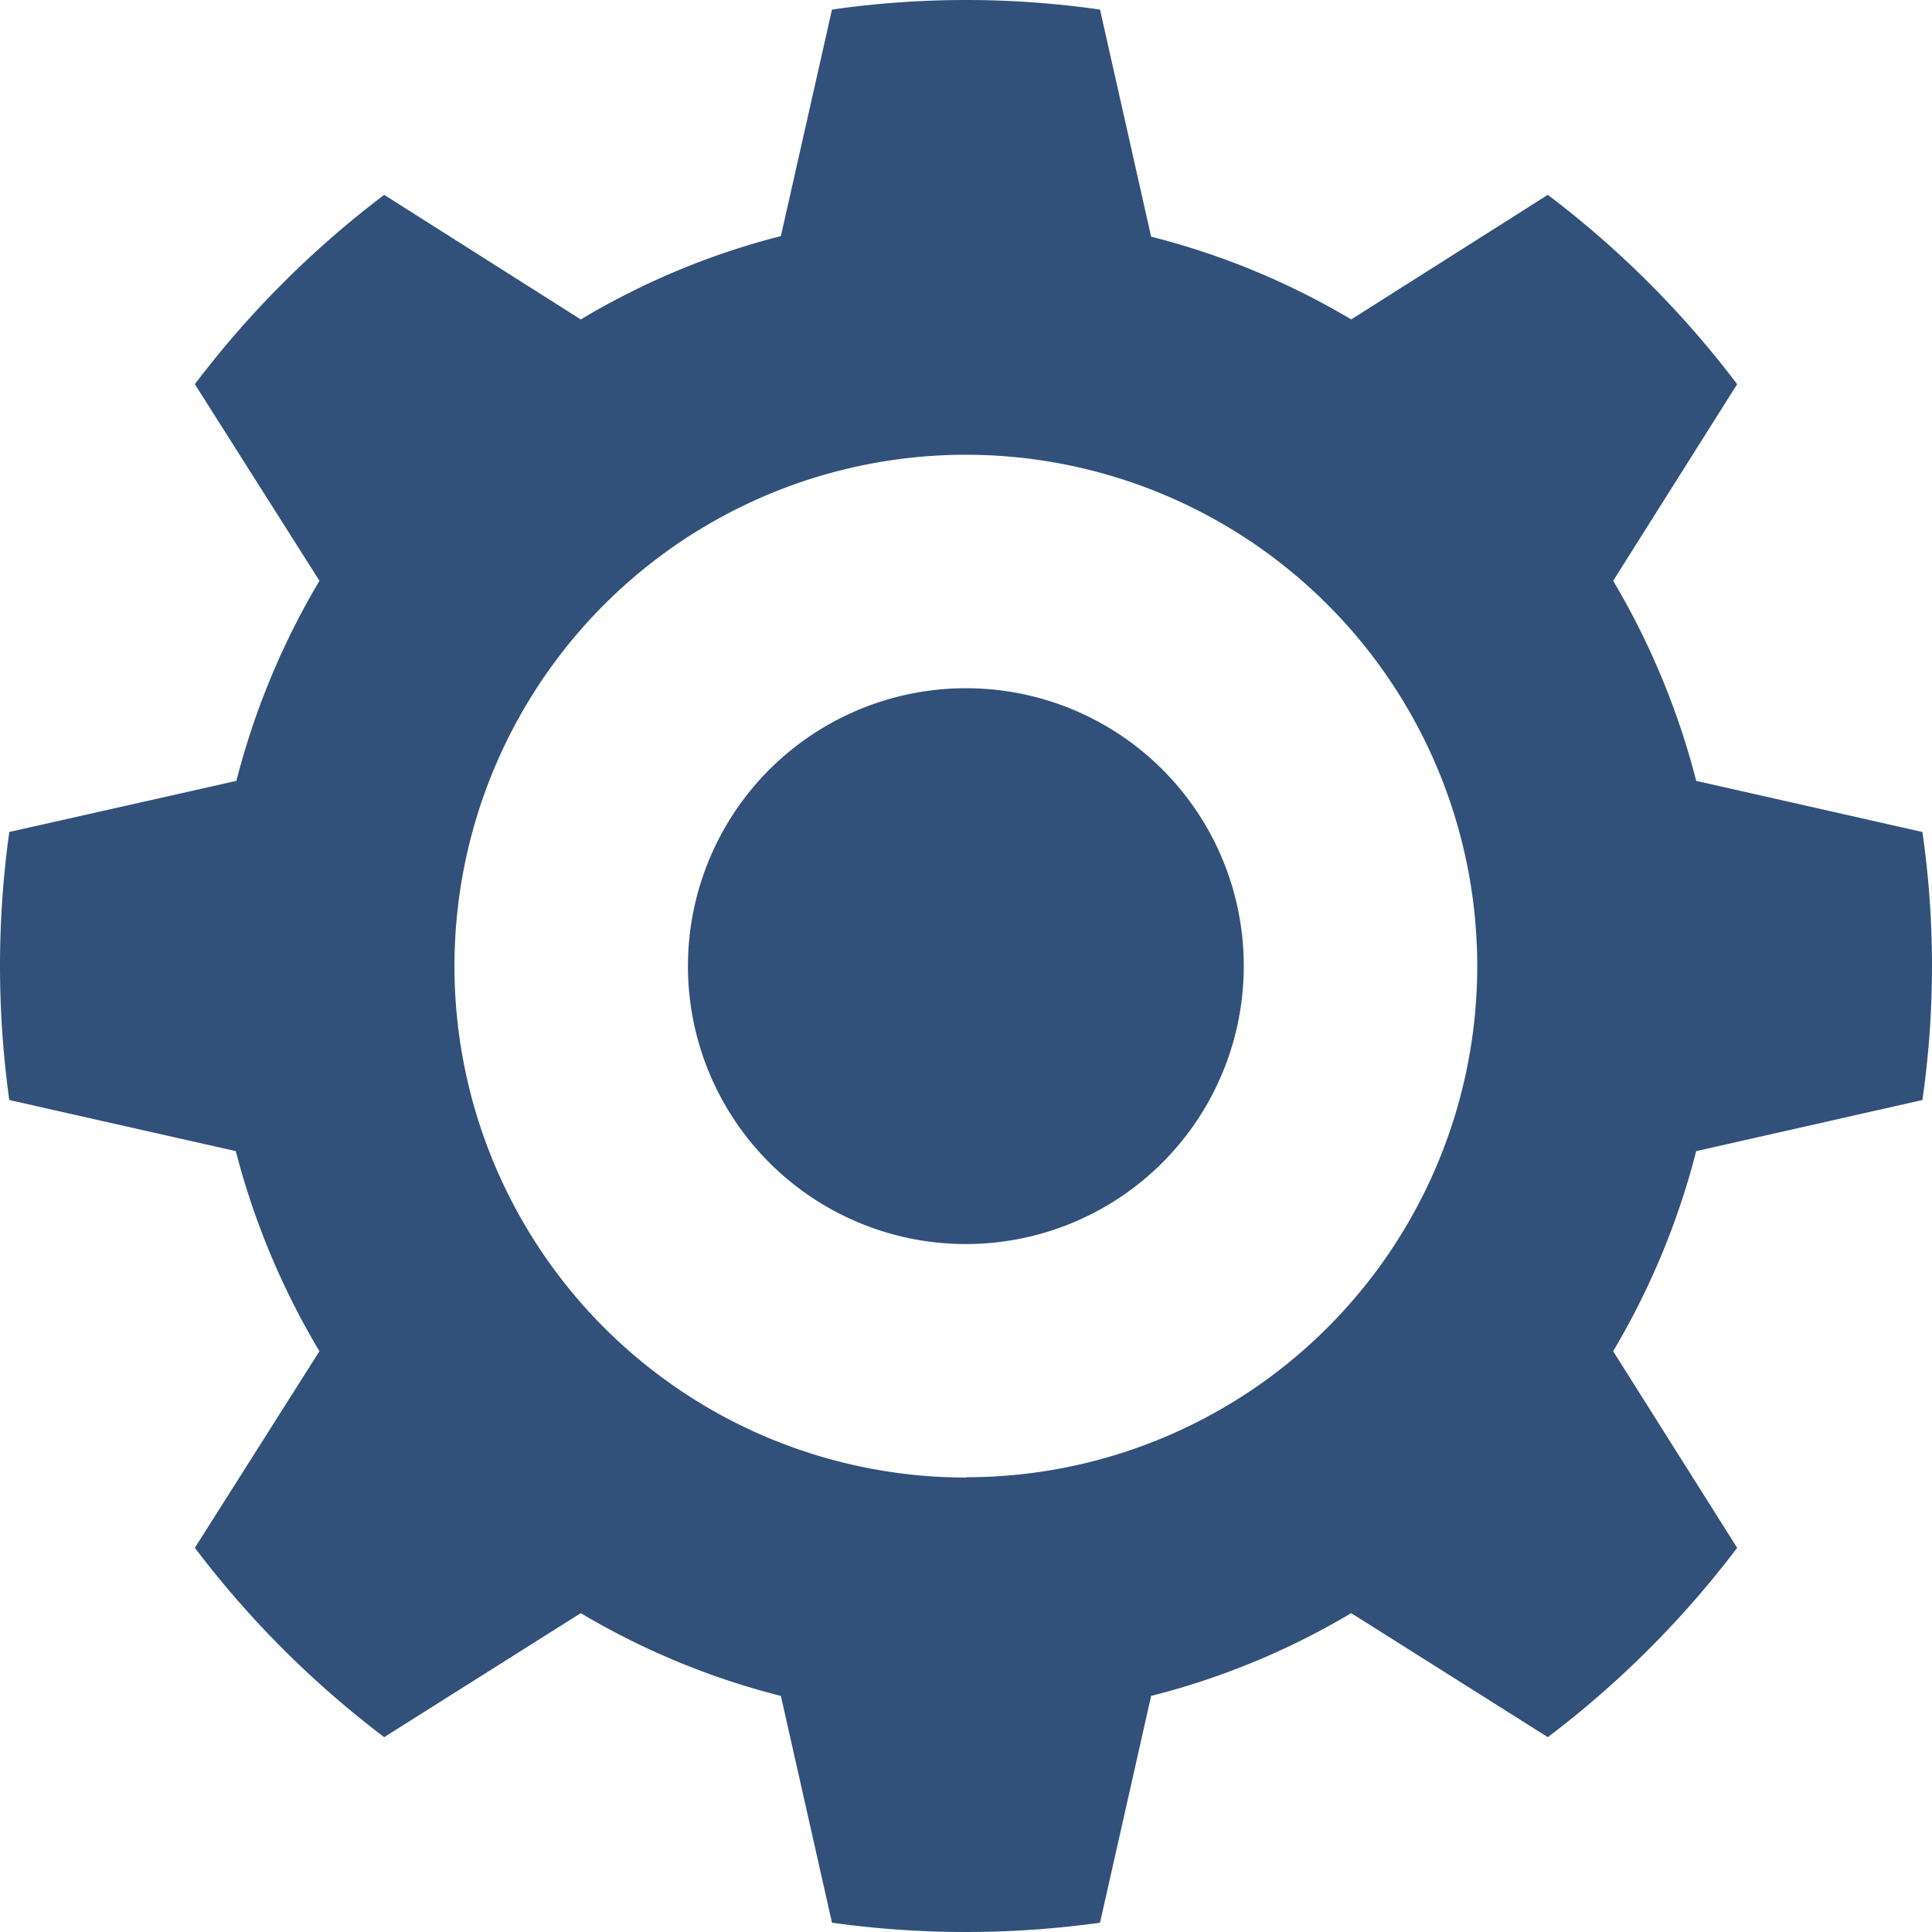
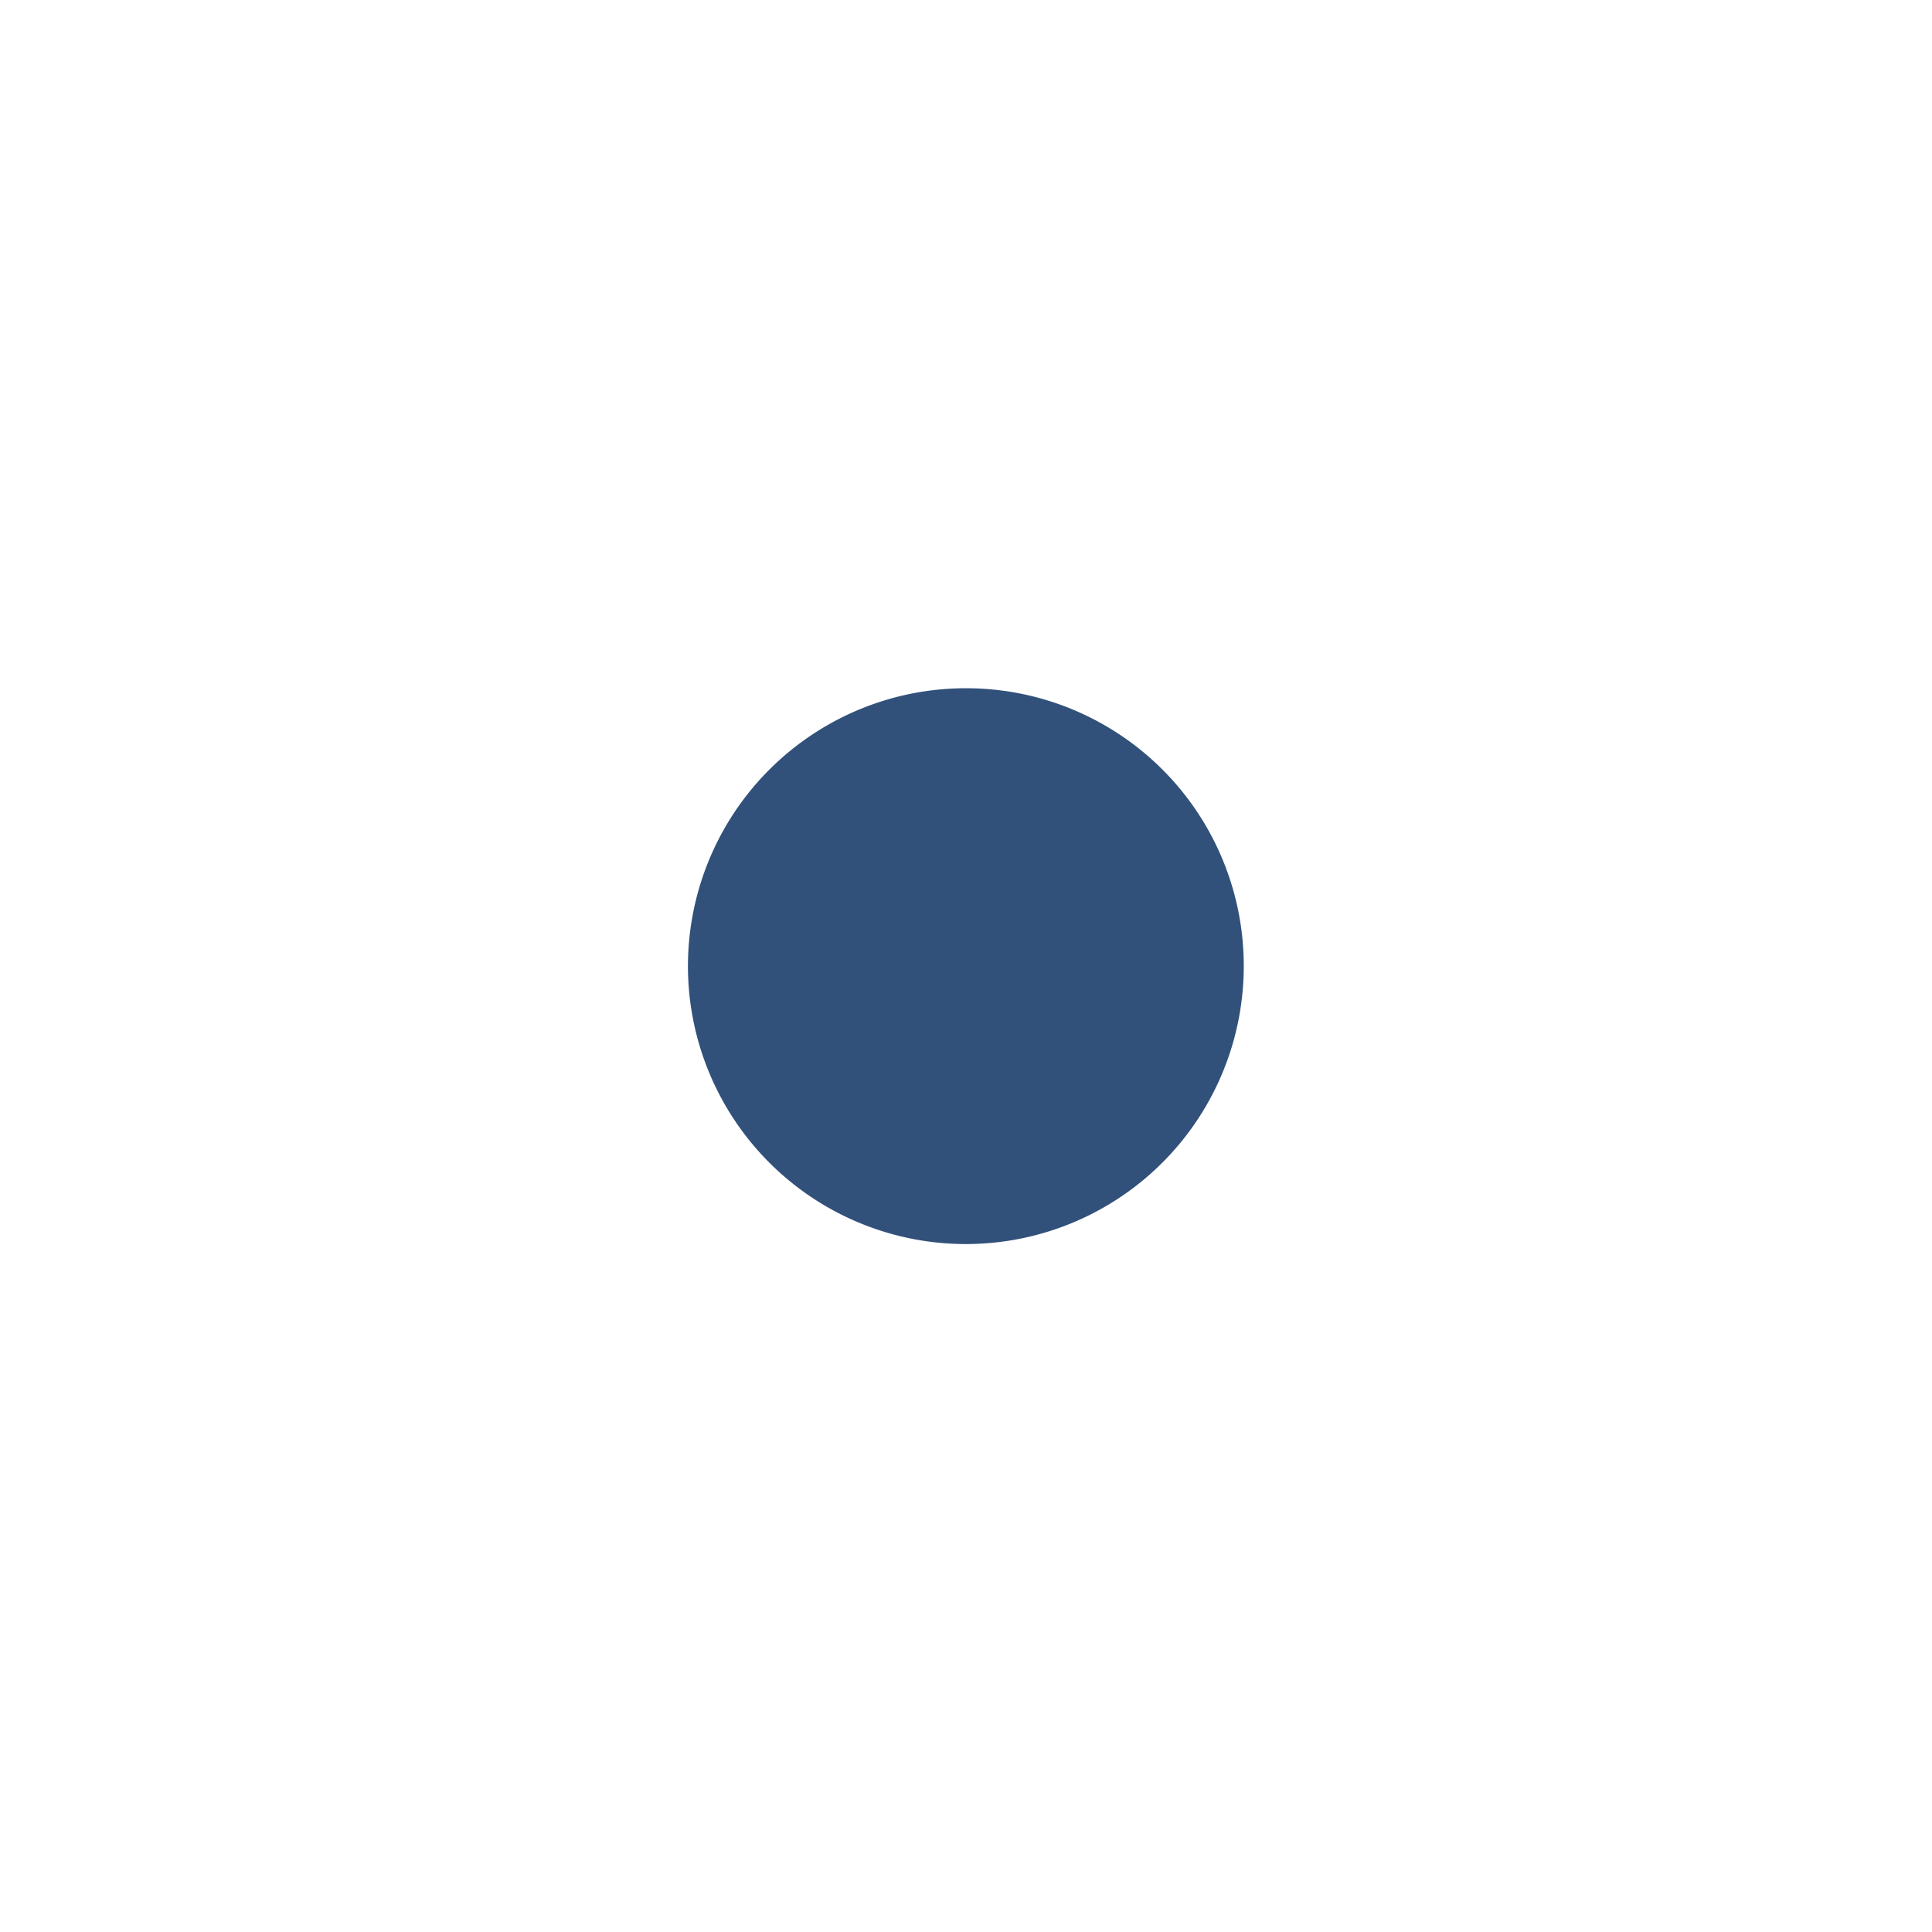
<svg xmlns="http://www.w3.org/2000/svg" viewBox="0 0 66.53 66.53">
  <defs>
    <style>.cls-1{fill:#31517b;}</style>
  </defs>
  <title>design-build</title>
  <g id="Layer_2" data-name="Layer 2">
    <g id="Layer_1-2" data-name="Layer 1">
-       <path class="cls-1" d="M66.2,37.88a32.44,32.44,0,0,0,0-9.23l-7.79-1.76A26.18,26.18,0,0,0,55.55,20l4.27-6.77A33.56,33.56,0,0,0,53.3,6.71L46.53,11a25.82,25.82,0,0,0-6.89-2.85L37.88.33a32.44,32.44,0,0,0-9.23,0l-1.76,7.8A25.82,25.82,0,0,0,20,11L13.23,6.71a33.56,33.56,0,0,0-6.52,6.52L11,20a26.18,26.18,0,0,0-2.86,6.89L.32,28.65a33.44,33.44,0,0,0,0,9.23l7.8,1.76A26.18,26.18,0,0,0,11,46.53L6.71,53.3a33.56,33.56,0,0,0,6.52,6.52L20,55.55a25.82,25.82,0,0,0,6.89,2.85l1.76,7.81a33.44,33.44,0,0,0,9.23,0l1.76-7.81a25.82,25.82,0,0,0,6.89-2.85l6.77,4.27a33.56,33.56,0,0,0,6.52-6.52l-4.27-6.77a26.18,26.18,0,0,0,2.86-6.89Zm-32.93,13a17.61,17.61,0,1,1,17.6-17.61A17.6,17.6,0,0,1,33.27,50.87Z" />
      <path class="cls-1" d="M33.27,23.7a9.57,9.57,0,1,0,9.56,9.56A9.56,9.56,0,0,0,33.27,23.7Z" />
    </g>
  </g>
</svg>